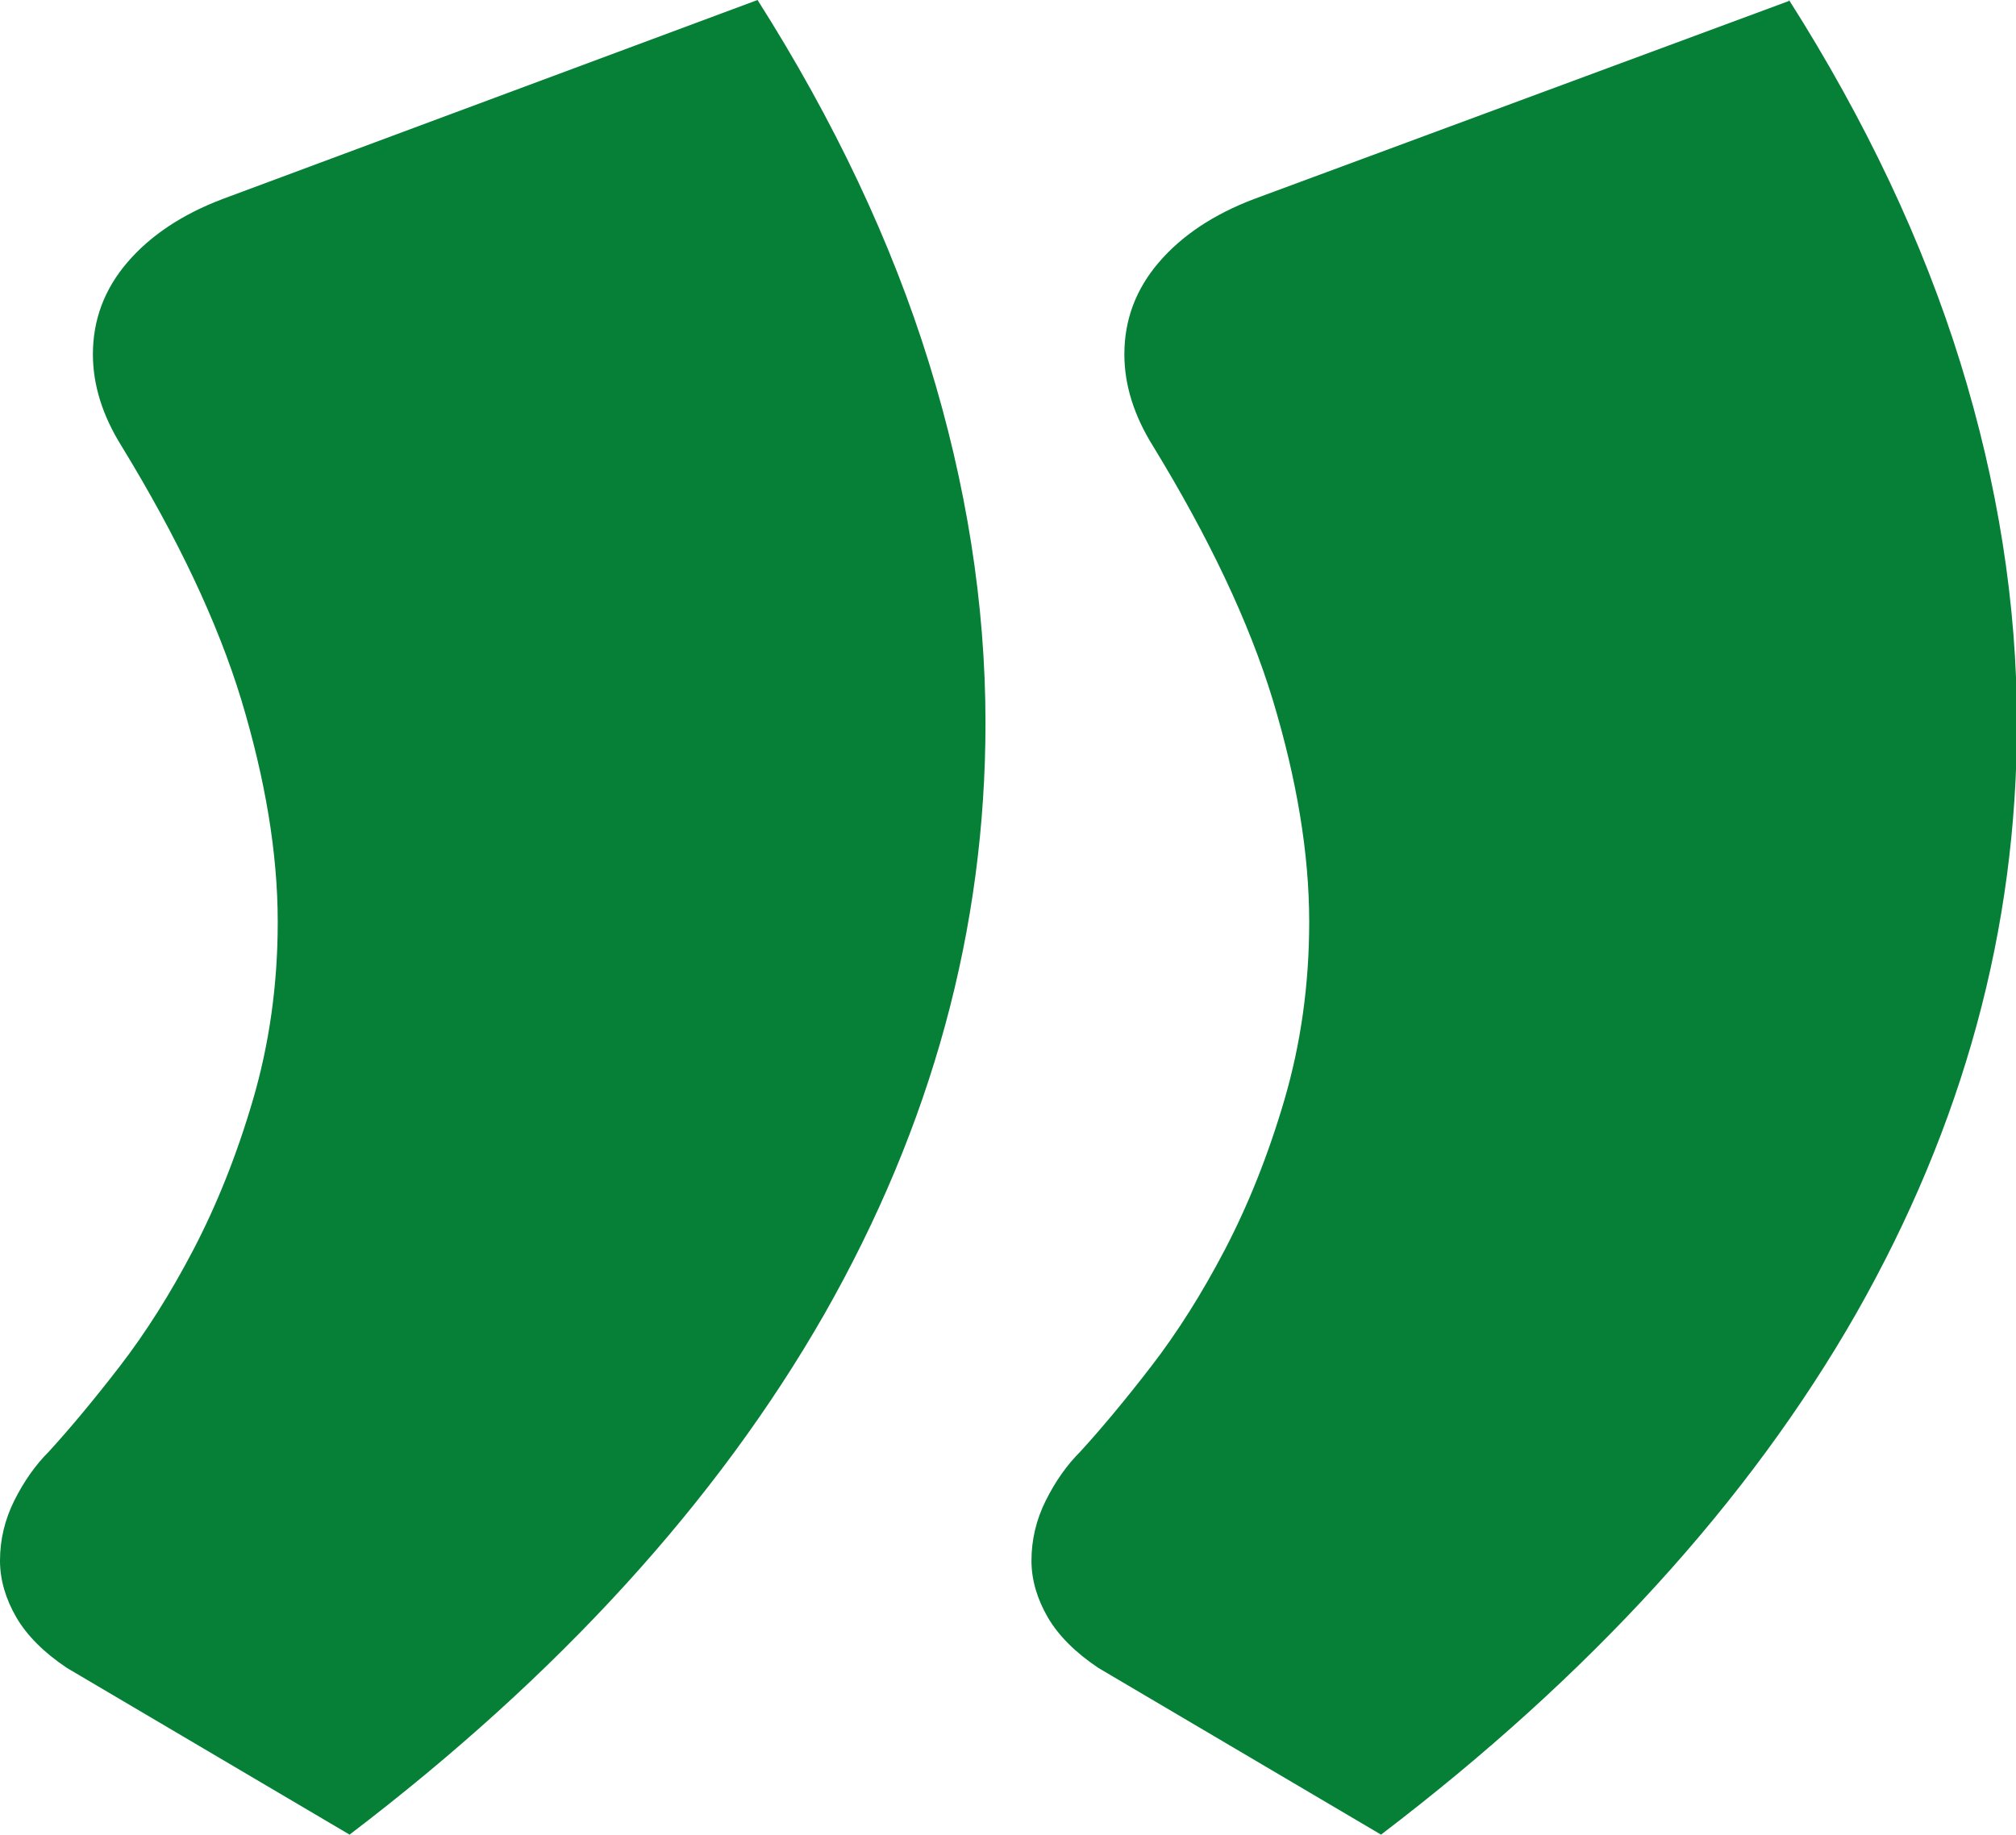
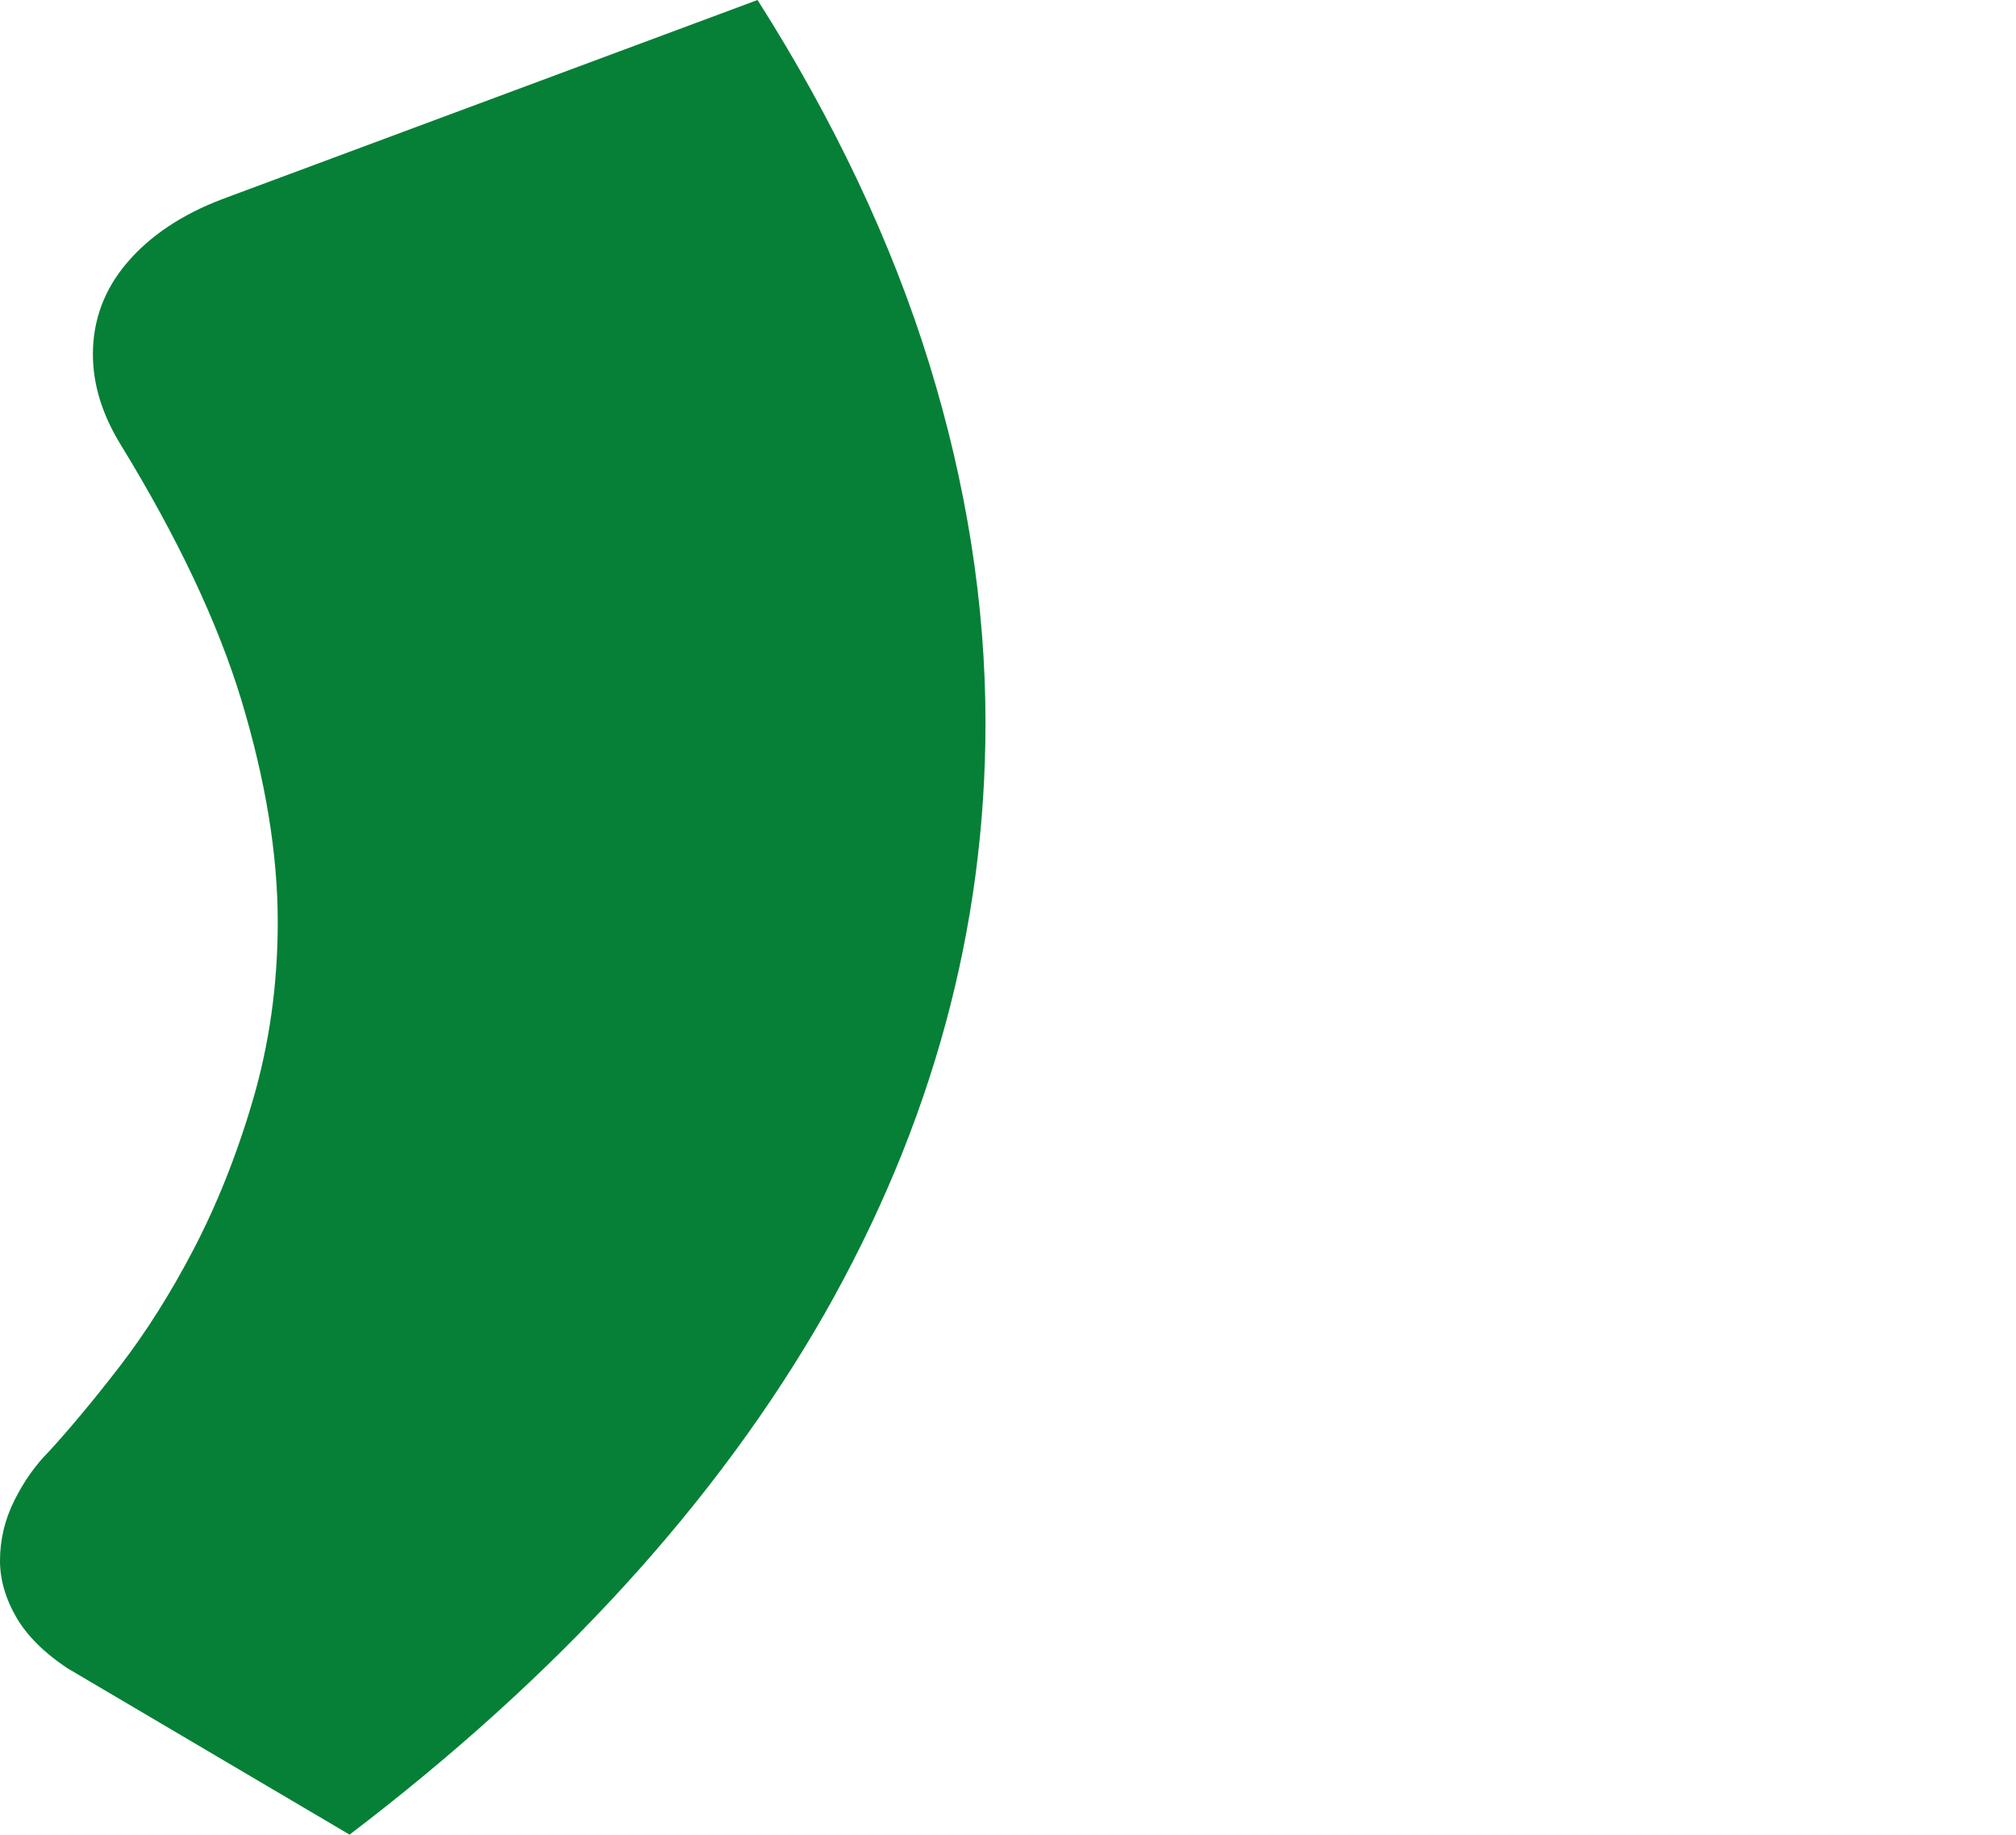
<svg xmlns="http://www.w3.org/2000/svg" id="Warstwa_1" viewBox="0 0 21.05 19.16">
  <defs>
    <style>.cls-1{fill:#058036;stroke-width:0px;}</style>
  </defs>
-   <path class="cls-1" d="M7.91,0c.8,1.26,1.4,2.53,1.79,3.79.39,1.26.59,2.52.59,3.76,0,2.15-.56,4.2-1.68,6.17-1.12,1.96-2.78,3.78-4.96,5.44l-2.95-1.74c-.24-.16-.42-.34-.53-.53-.11-.19-.17-.39-.17-.59,0-.22.05-.43.15-.63.1-.2.22-.37.36-.51.22-.24.47-.54.74-.89.27-.35.53-.76.77-1.22.24-.46.45-.98.62-1.56.17-.58.26-1.2.26-1.86,0-.72-.13-1.49-.38-2.32-.25-.82-.67-1.7-1.25-2.65-.2-.32-.3-.64-.3-.96,0-.36.12-.68.36-.96.24-.28.57-.5.99-.66L7.91,0ZM18.68,0c.8,1.26,1.4,2.53,1.79,3.79s.59,2.52.59,3.76c0,2.15-.56,4.2-1.68,6.17-1.12,1.96-2.78,3.78-4.96,5.44l-2.95-1.74c-.24-.16-.42-.34-.53-.53-.11-.19-.17-.39-.17-.59,0-.22.05-.43.15-.63.1-.2.22-.37.36-.51.22-.24.47-.54.74-.89.27-.35.53-.76.77-1.22.24-.46.45-.98.62-1.56.17-.58.26-1.2.26-1.86,0-.72-.13-1.49-.38-2.32-.25-.82-.67-1.7-1.25-2.65-.2-.32-.3-.64-.3-.96,0-.36.12-.68.36-.96.24-.28.57-.5.99-.66l5.59-2.07Z" />
+   <path class="cls-1" d="M7.91,0c.8,1.26,1.4,2.53,1.79,3.79.39,1.26.59,2.52.59,3.76,0,2.15-.56,4.2-1.68,6.17-1.12,1.96-2.78,3.78-4.96,5.44l-2.95-1.74c-.24-.16-.42-.34-.53-.53-.11-.19-.17-.39-.17-.59,0-.22.05-.43.15-.63.1-.2.22-.37.36-.51.22-.24.47-.54.74-.89.27-.35.53-.76.77-1.22.24-.46.45-.98.62-1.56.17-.58.26-1.2.26-1.86,0-.72-.13-1.49-.38-2.32-.25-.82-.67-1.7-1.25-2.65-.2-.32-.3-.64-.3-.96,0-.36.12-.68.36-.96.24-.28.57-.5.99-.66L7.91,0Zc.8,1.26,1.4,2.53,1.79,3.79s.59,2.52.59,3.76c0,2.15-.56,4.2-1.68,6.17-1.12,1.96-2.78,3.78-4.96,5.44l-2.95-1.74c-.24-.16-.42-.34-.53-.53-.11-.19-.17-.39-.17-.59,0-.22.05-.43.15-.63.1-.2.22-.37.36-.51.22-.24.47-.54.74-.89.27-.35.53-.76.77-1.22.24-.46.45-.98.62-1.56.17-.58.26-1.2.26-1.86,0-.72-.13-1.49-.38-2.32-.25-.82-.67-1.7-1.25-2.65-.2-.32-.3-.64-.3-.96,0-.36.12-.68.36-.96.24-.28.57-.5.99-.66l5.59-2.07Z" />
</svg>